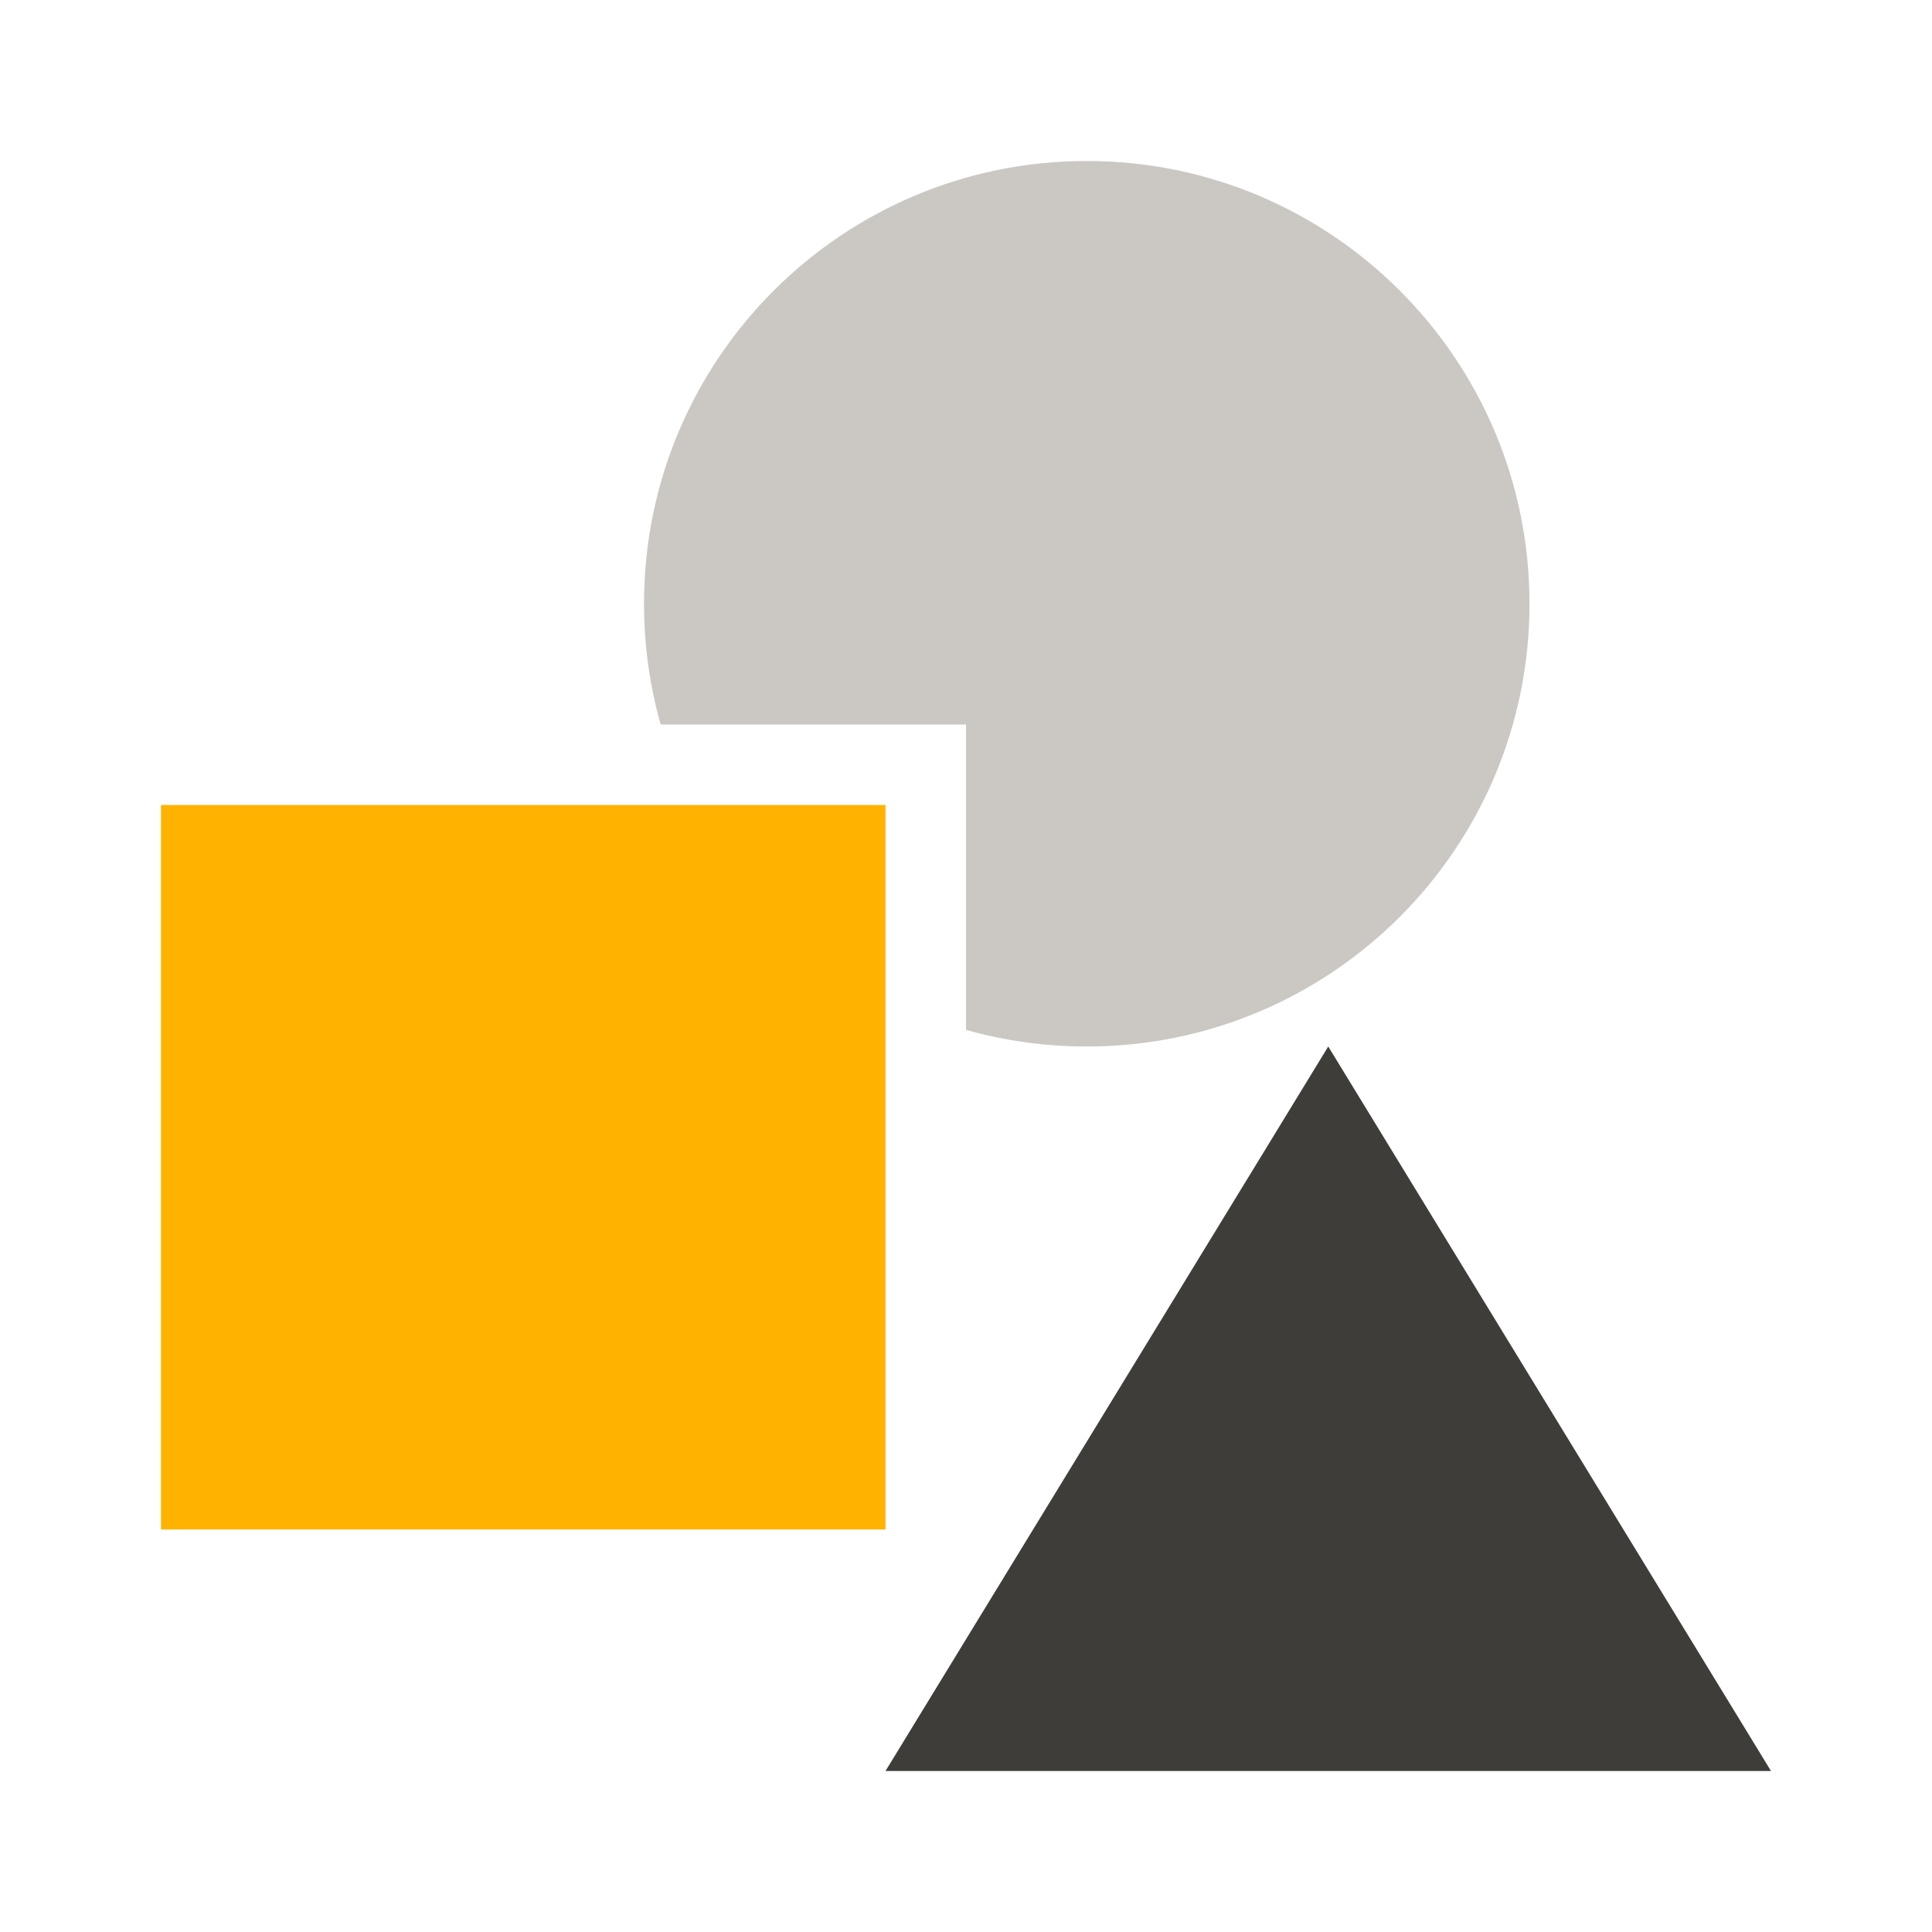
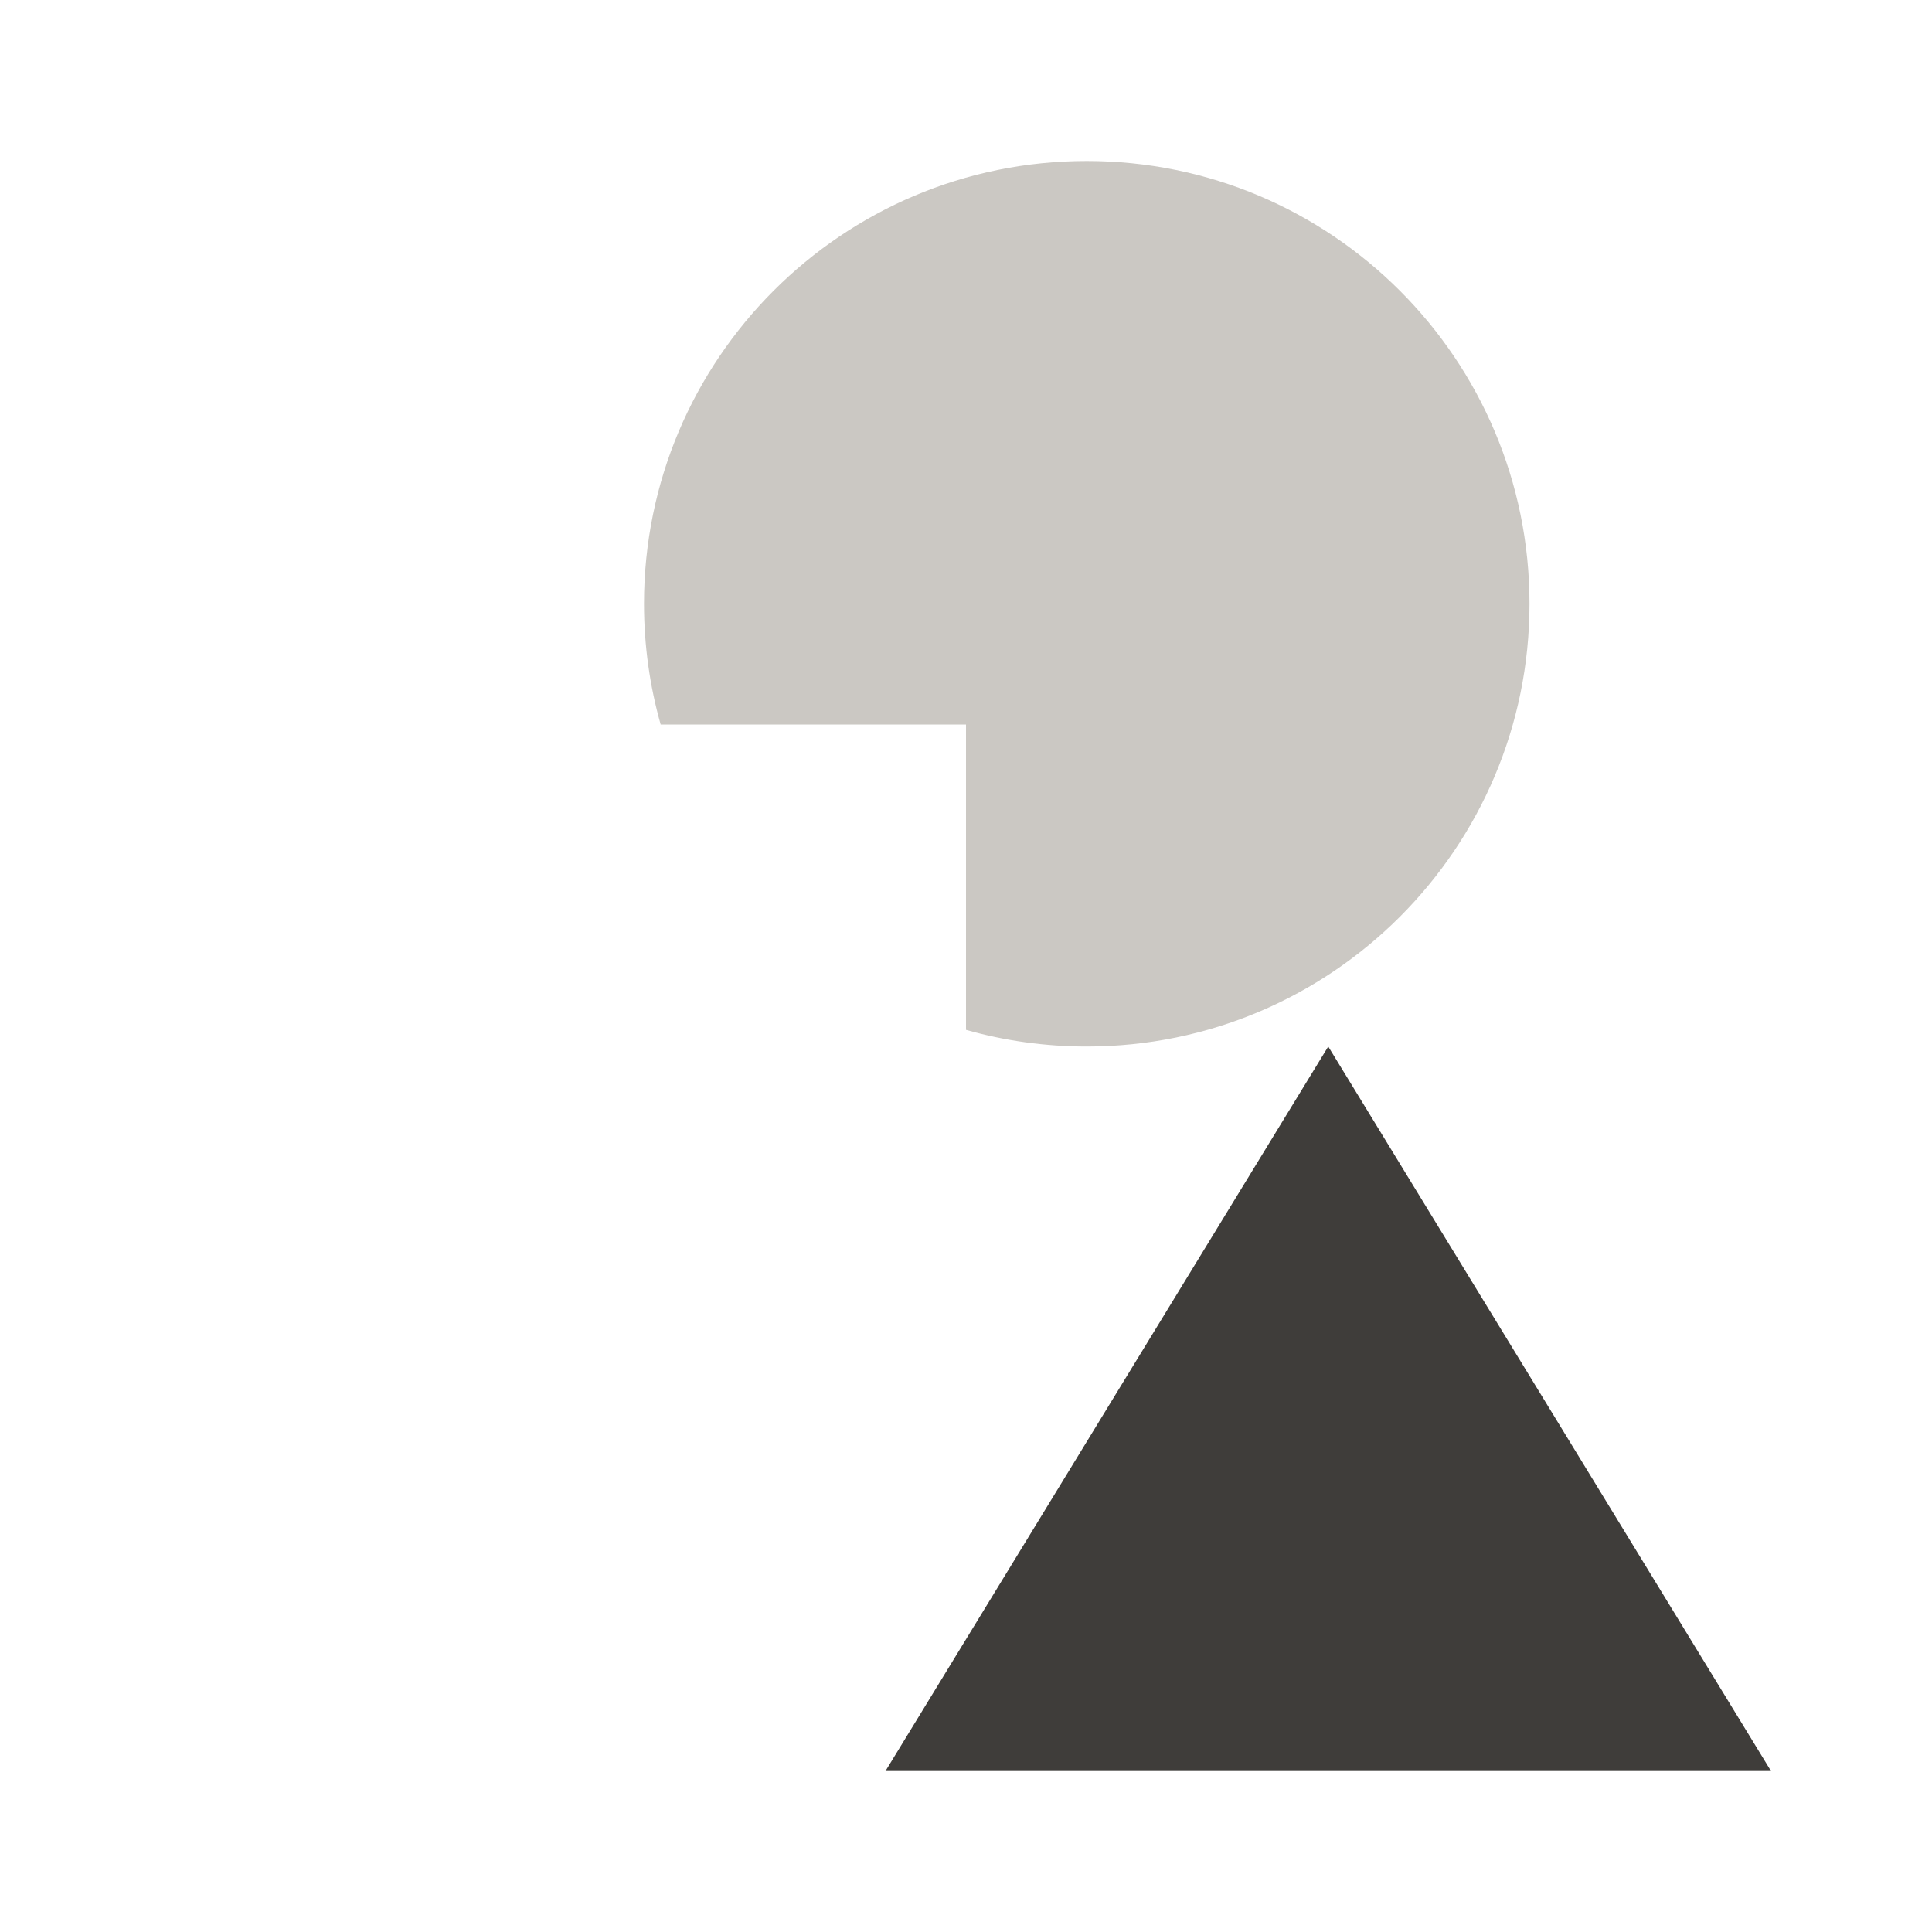
<svg xmlns="http://www.w3.org/2000/svg" width="24" height="24" viewBox="0 0 24 24" fill="none">
  <path d="M22 22H11L16.5 13L22 22Z" fill="#3F3D3A" />
-   <path fill-rule="evenodd" clip-rule="evenodd" d="M13.5 13C16.538 13 19 10.538 19 7.5C19 4.462 16.538 2 13.5 2C10.462 2 8 4.462 8 7.5C8 8.02 8.072 8.523 8.207 9H12V12.793C12.477 12.928 12.98 13 13.5 13Z" fill="#CBC8C3" />
-   <path d="M2 10H11V19H2V10Z" fill="#FFB300" />
+   <path fill-rule="evenodd" clip-rule="evenodd" d="M13.5 13C16.538 13 19 10.538 19 7.5C19 4.462 16.538 2 13.5 2C10.462 2 8 4.462 8 7.5C8 8.02 8.072 8.523 8.207 9H12V12.793C12.477 12.928 12.98 13 13.5 13" fill="#CBC8C3" />
</svg>